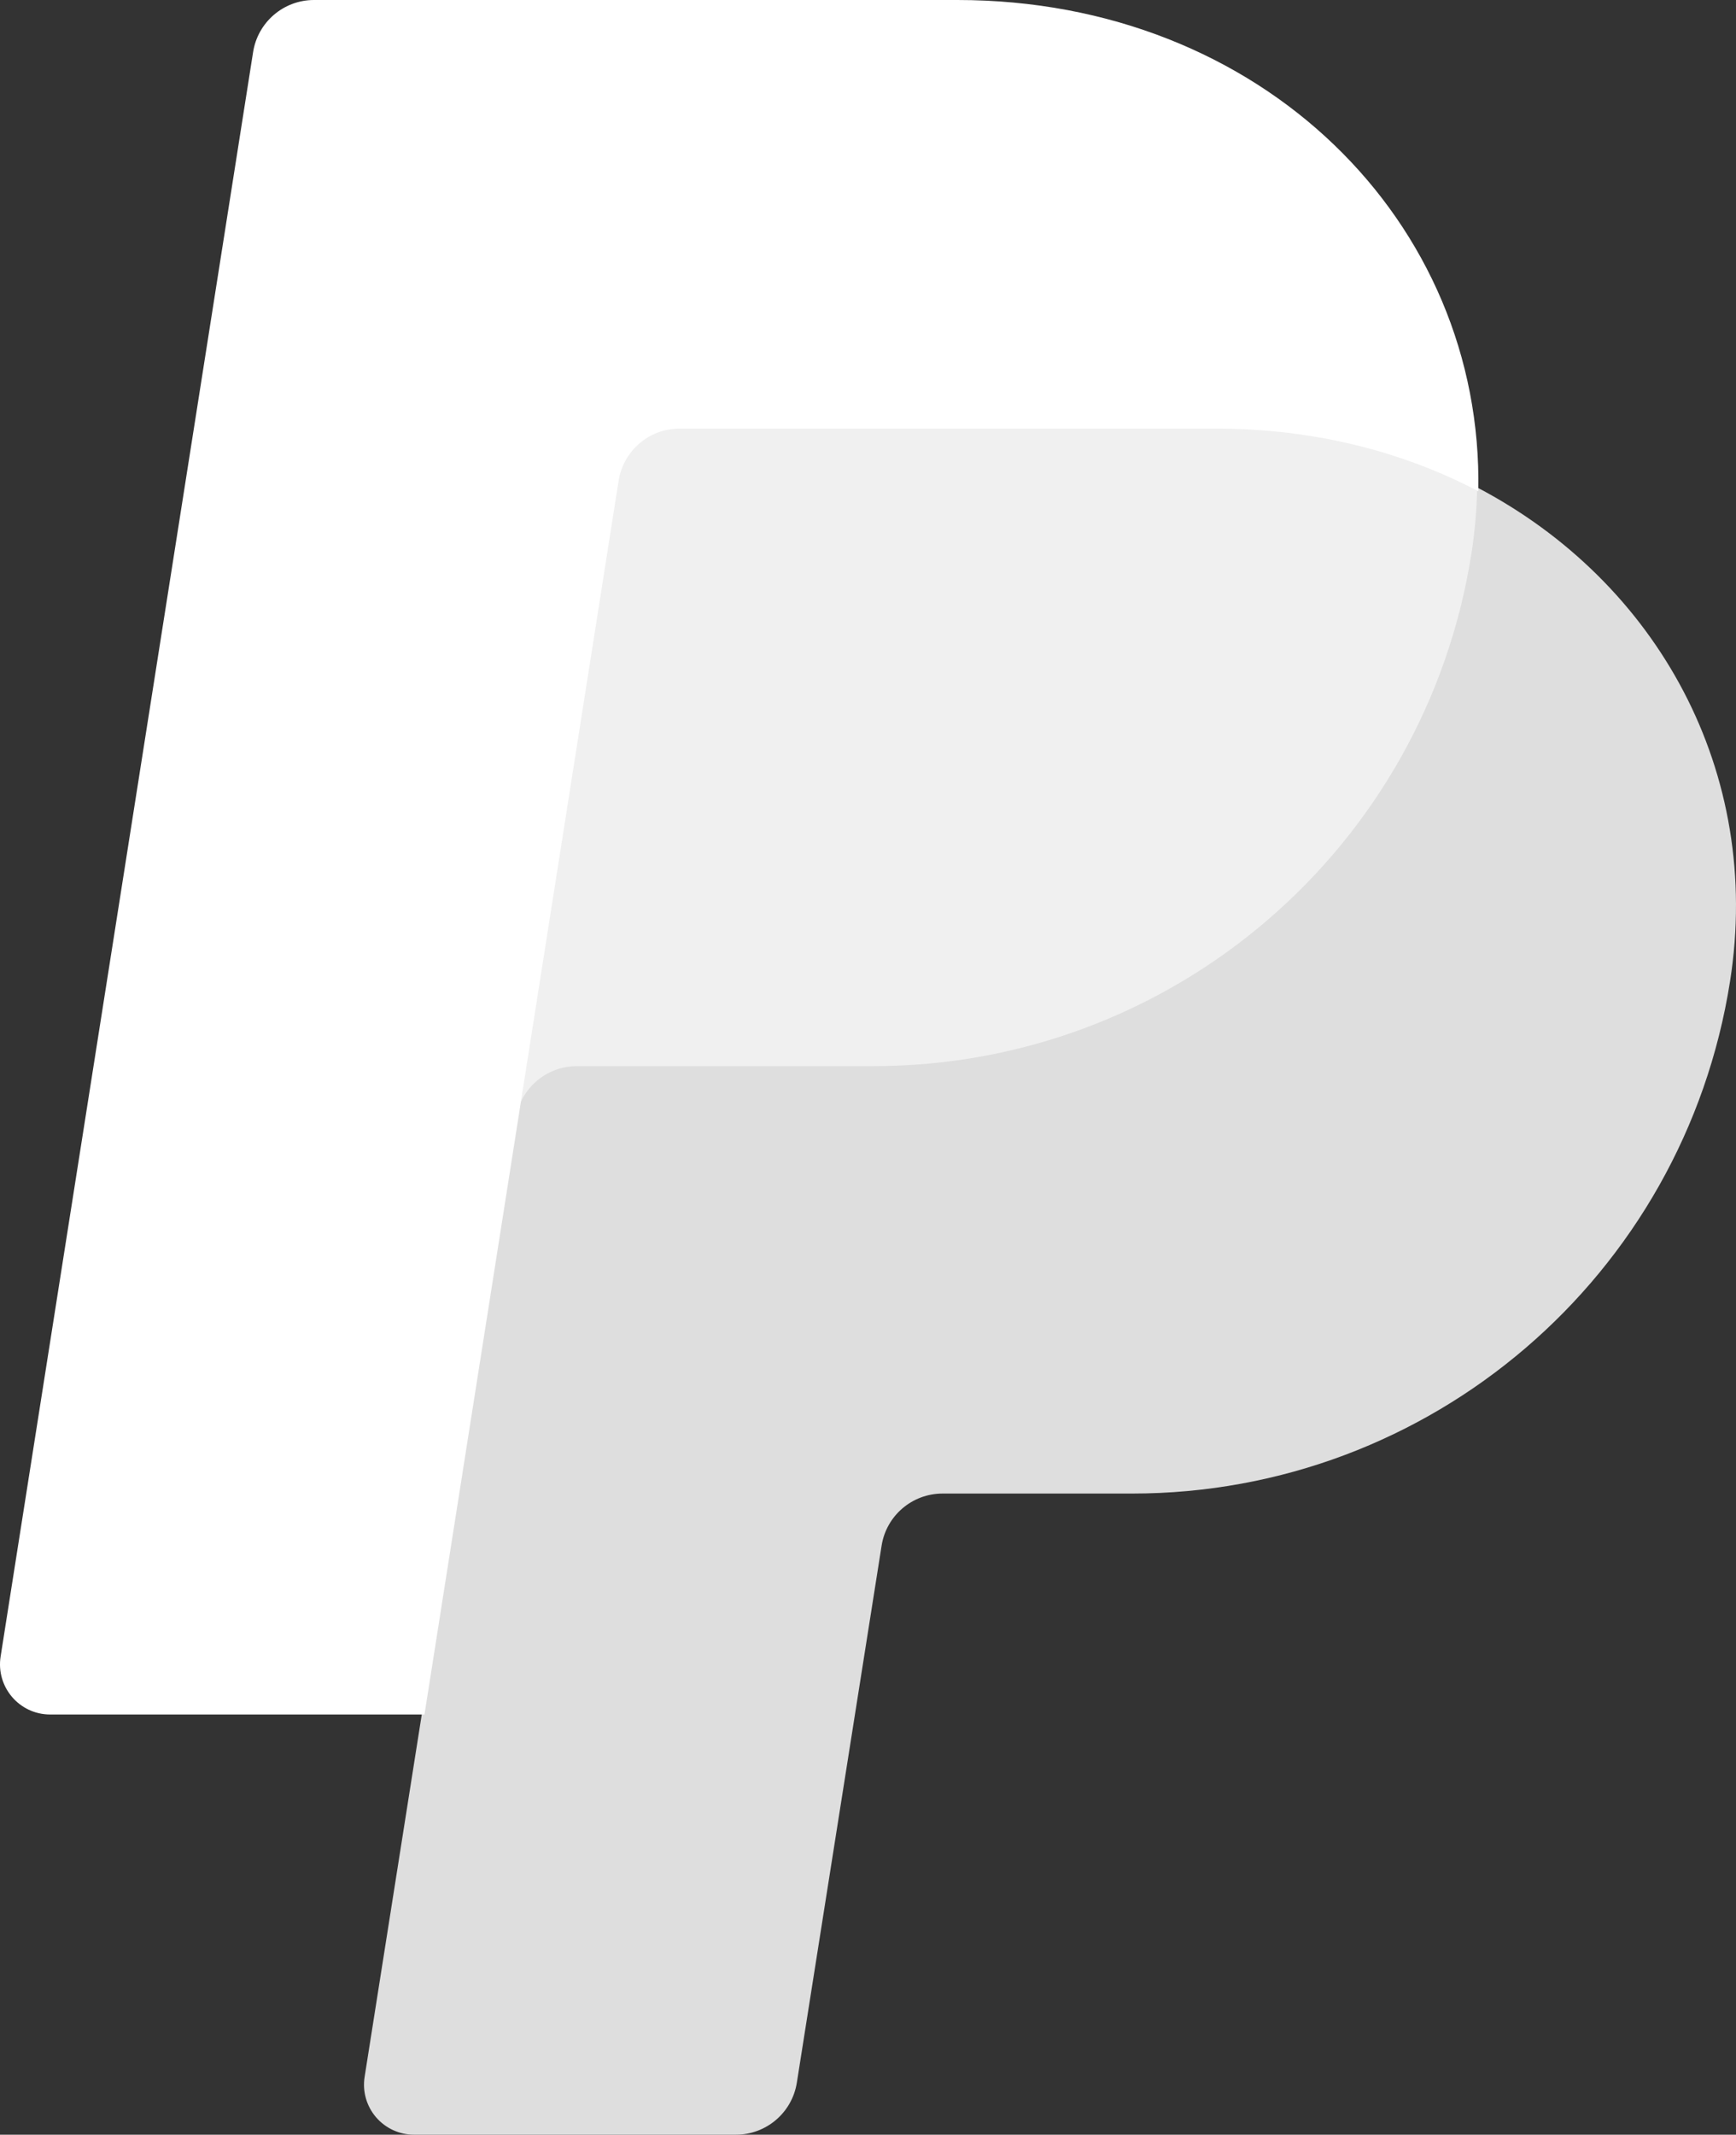
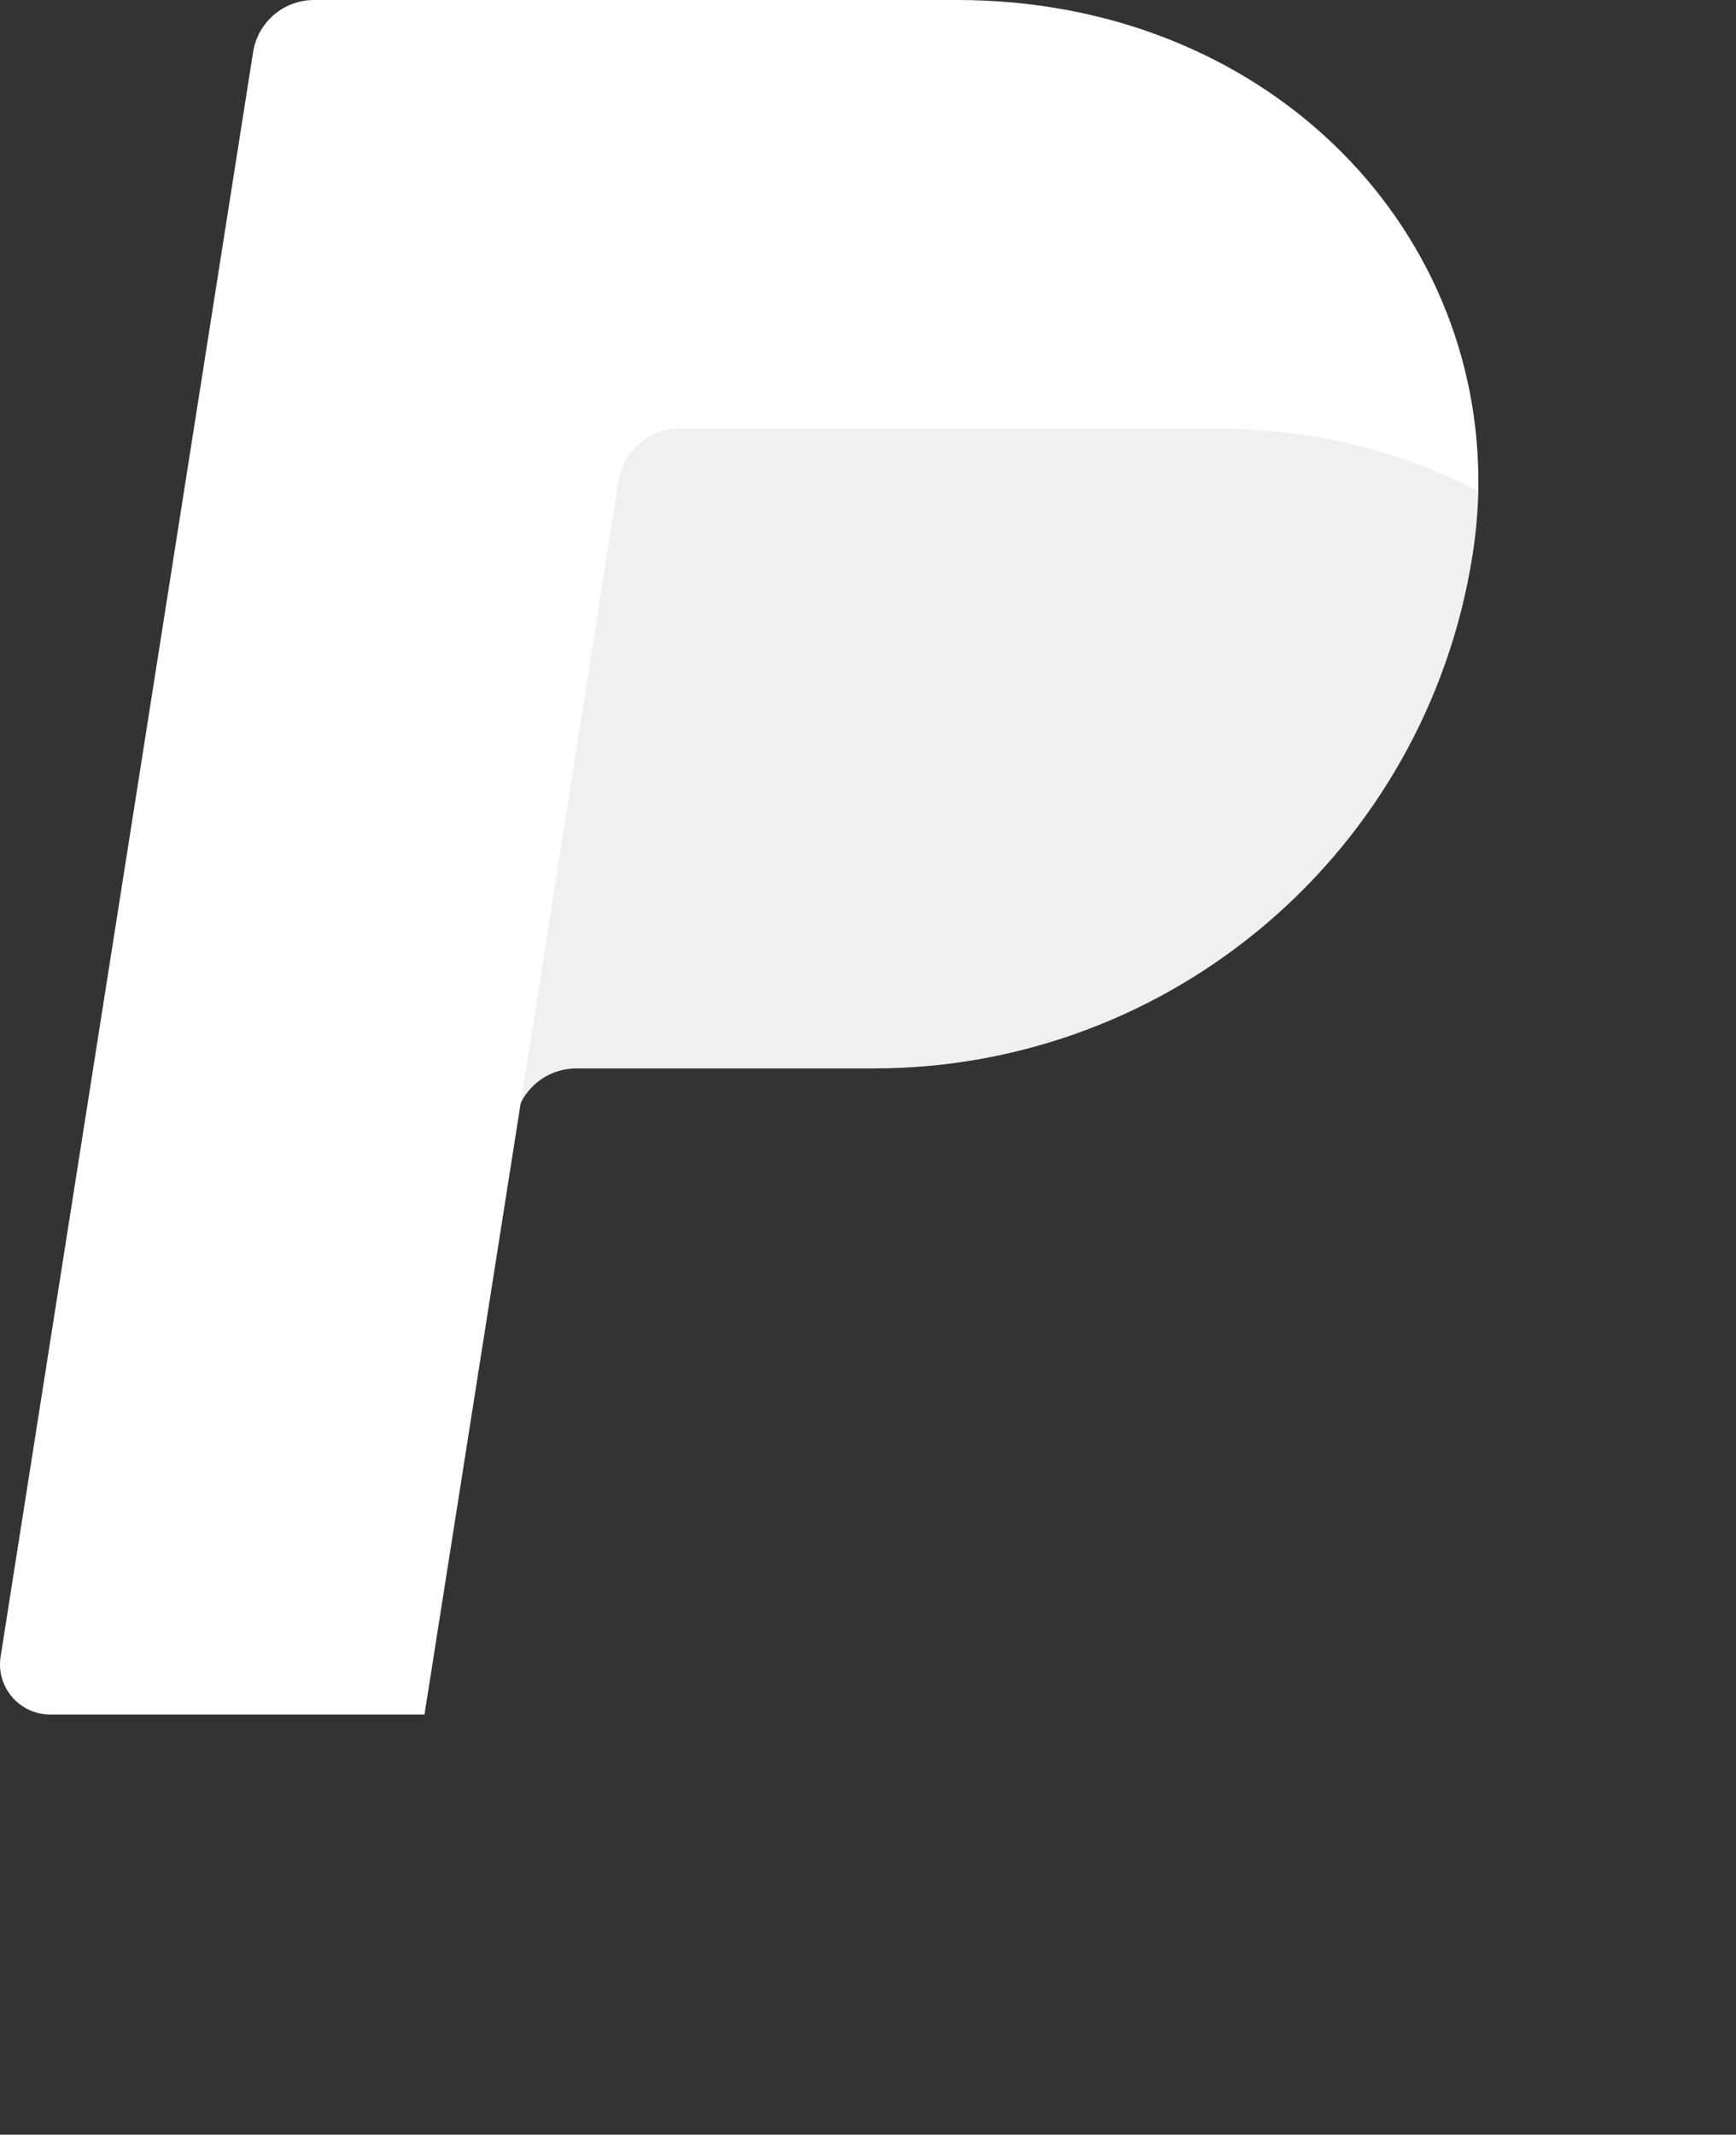
<svg xmlns="http://www.w3.org/2000/svg" width="310px" height="381px" viewBox="0 0 310 381" version="1.1">
  <rect x="0" y="0" width="310" height="381" fill="#333333" stroke="none" />
  <title>PayPal</title>
  <g id="Brand-Page---Assets" stroke="none" stroke-width="1" fill="none" fill-rule="evenodd">
    <g id="PayPal" fill-rule="nonzero">
      <path d="M121.006,76 C115.577,76.004 110.957,79.949 110.108,85.304 L92,200 C92.844,194.643 97.466,190.696 102.898,190.696 L155.959,190.696 C209.361,190.696 254.675,151.79 262.955,99.066 C263.572,95.13 263.921,91.157 264,87.173 C250.429,80.066 234.487,76 217.019,76 L121.006,76 Z" id="Path" fill="#F0F0F0" />
-       <path d="M263.785,87 C263.706,90.974 263.357,94.938 262.743,98.865 C254.479,151.465 209.253,190.28 155.964,190.28 L103.01,190.28 C97.594,190.28 92.977,194.214 92.135,199.563 L75.519,304.712 L65.111,370.677 C64.7,373.256 65.442,375.886 67.14,377.872 C68.839,379.858 71.324,381 73.94,381 L131.417,381 C136.834,380.996 141.445,377.06 142.292,371.718 L157.432,275.85 C158.279,270.505 162.895,266.569 168.316,266.568 L202.156,266.568 C255.45,266.568 300.672,227.753 308.935,175.153 C314.802,137.82 295.97,103.852 263.785,87.004 L263.785,87 Z" id="Path" fill="#DEDEDE" />
      <path d="M56.067,0 C50.653,0 46.038,3.945 45.196,9.3 L0.111,295.648 C-0.744,301.084 3.45,306 8.945,306 L75.802,306 L92.403,200.554 L110.466,85.803 C111.313,80.446 115.922,76.499 121.338,76.495 L217.117,76.495 C234.547,76.495 250.446,80.567 263.984,87.673 C264.911,39.649 225.347,0 170.952,0 L56.067,0 Z" id="Path" fill="#FFFFFF" />
    </g>
  </g>
</svg>